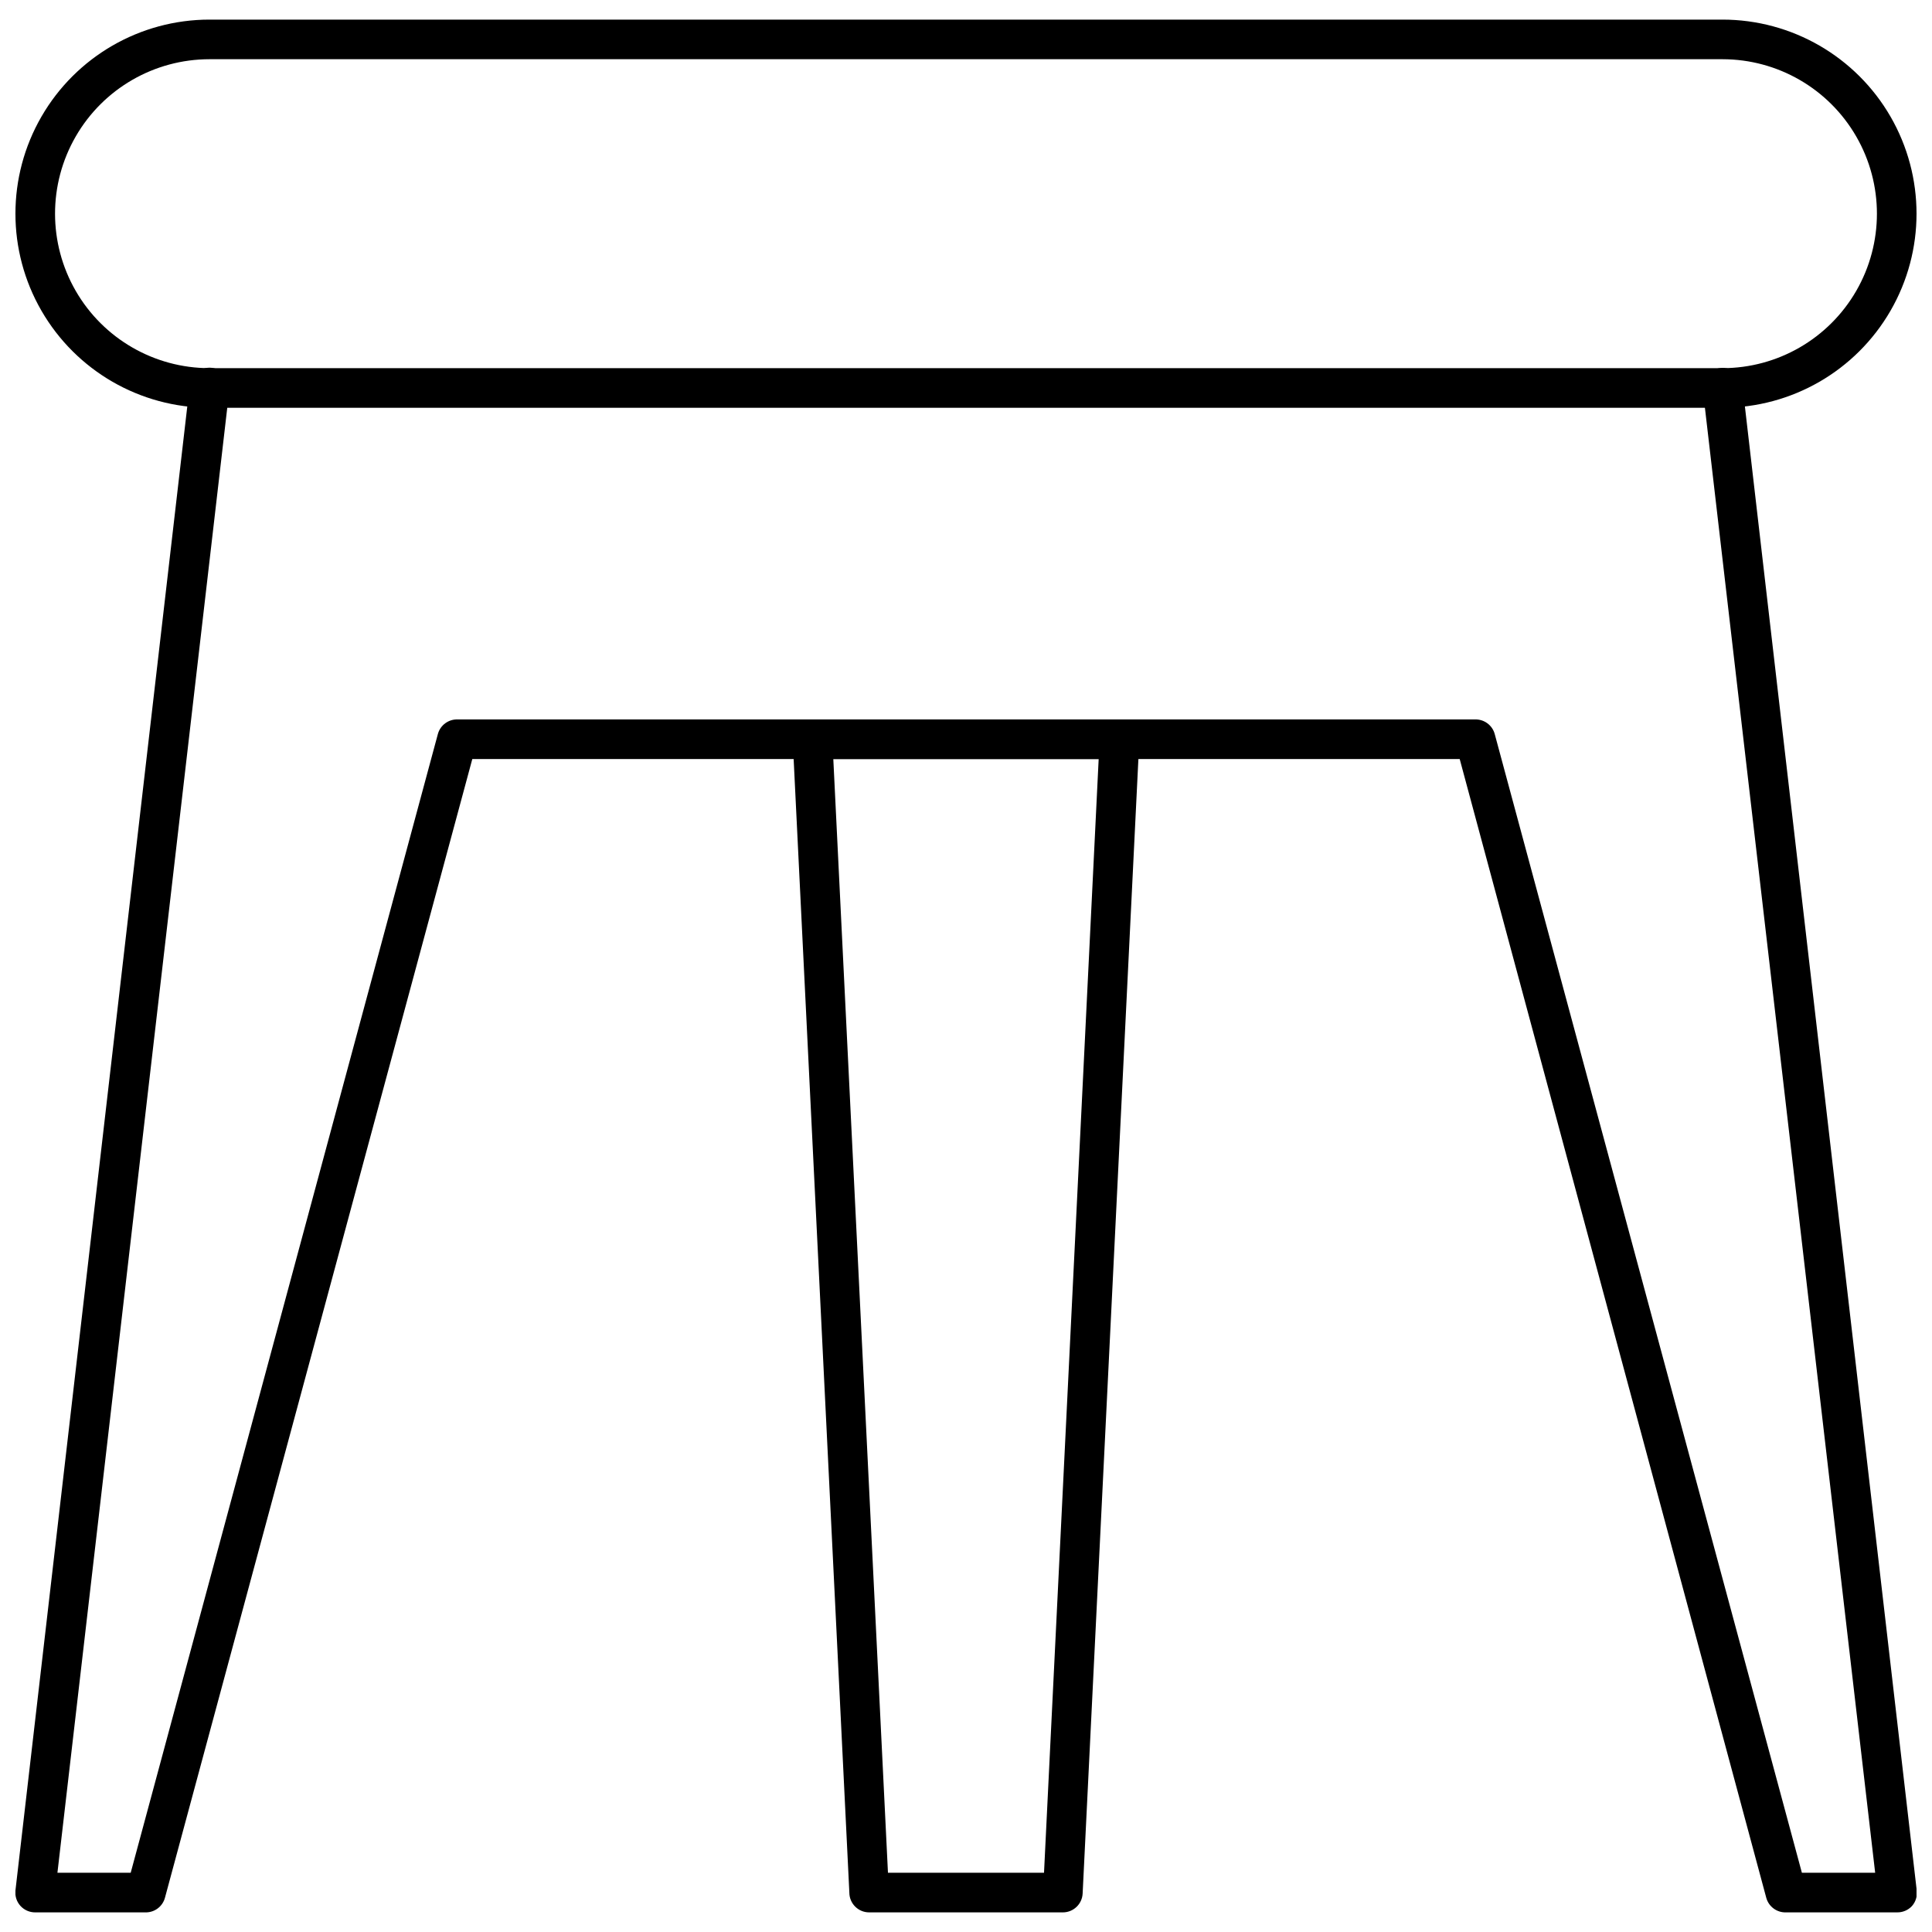
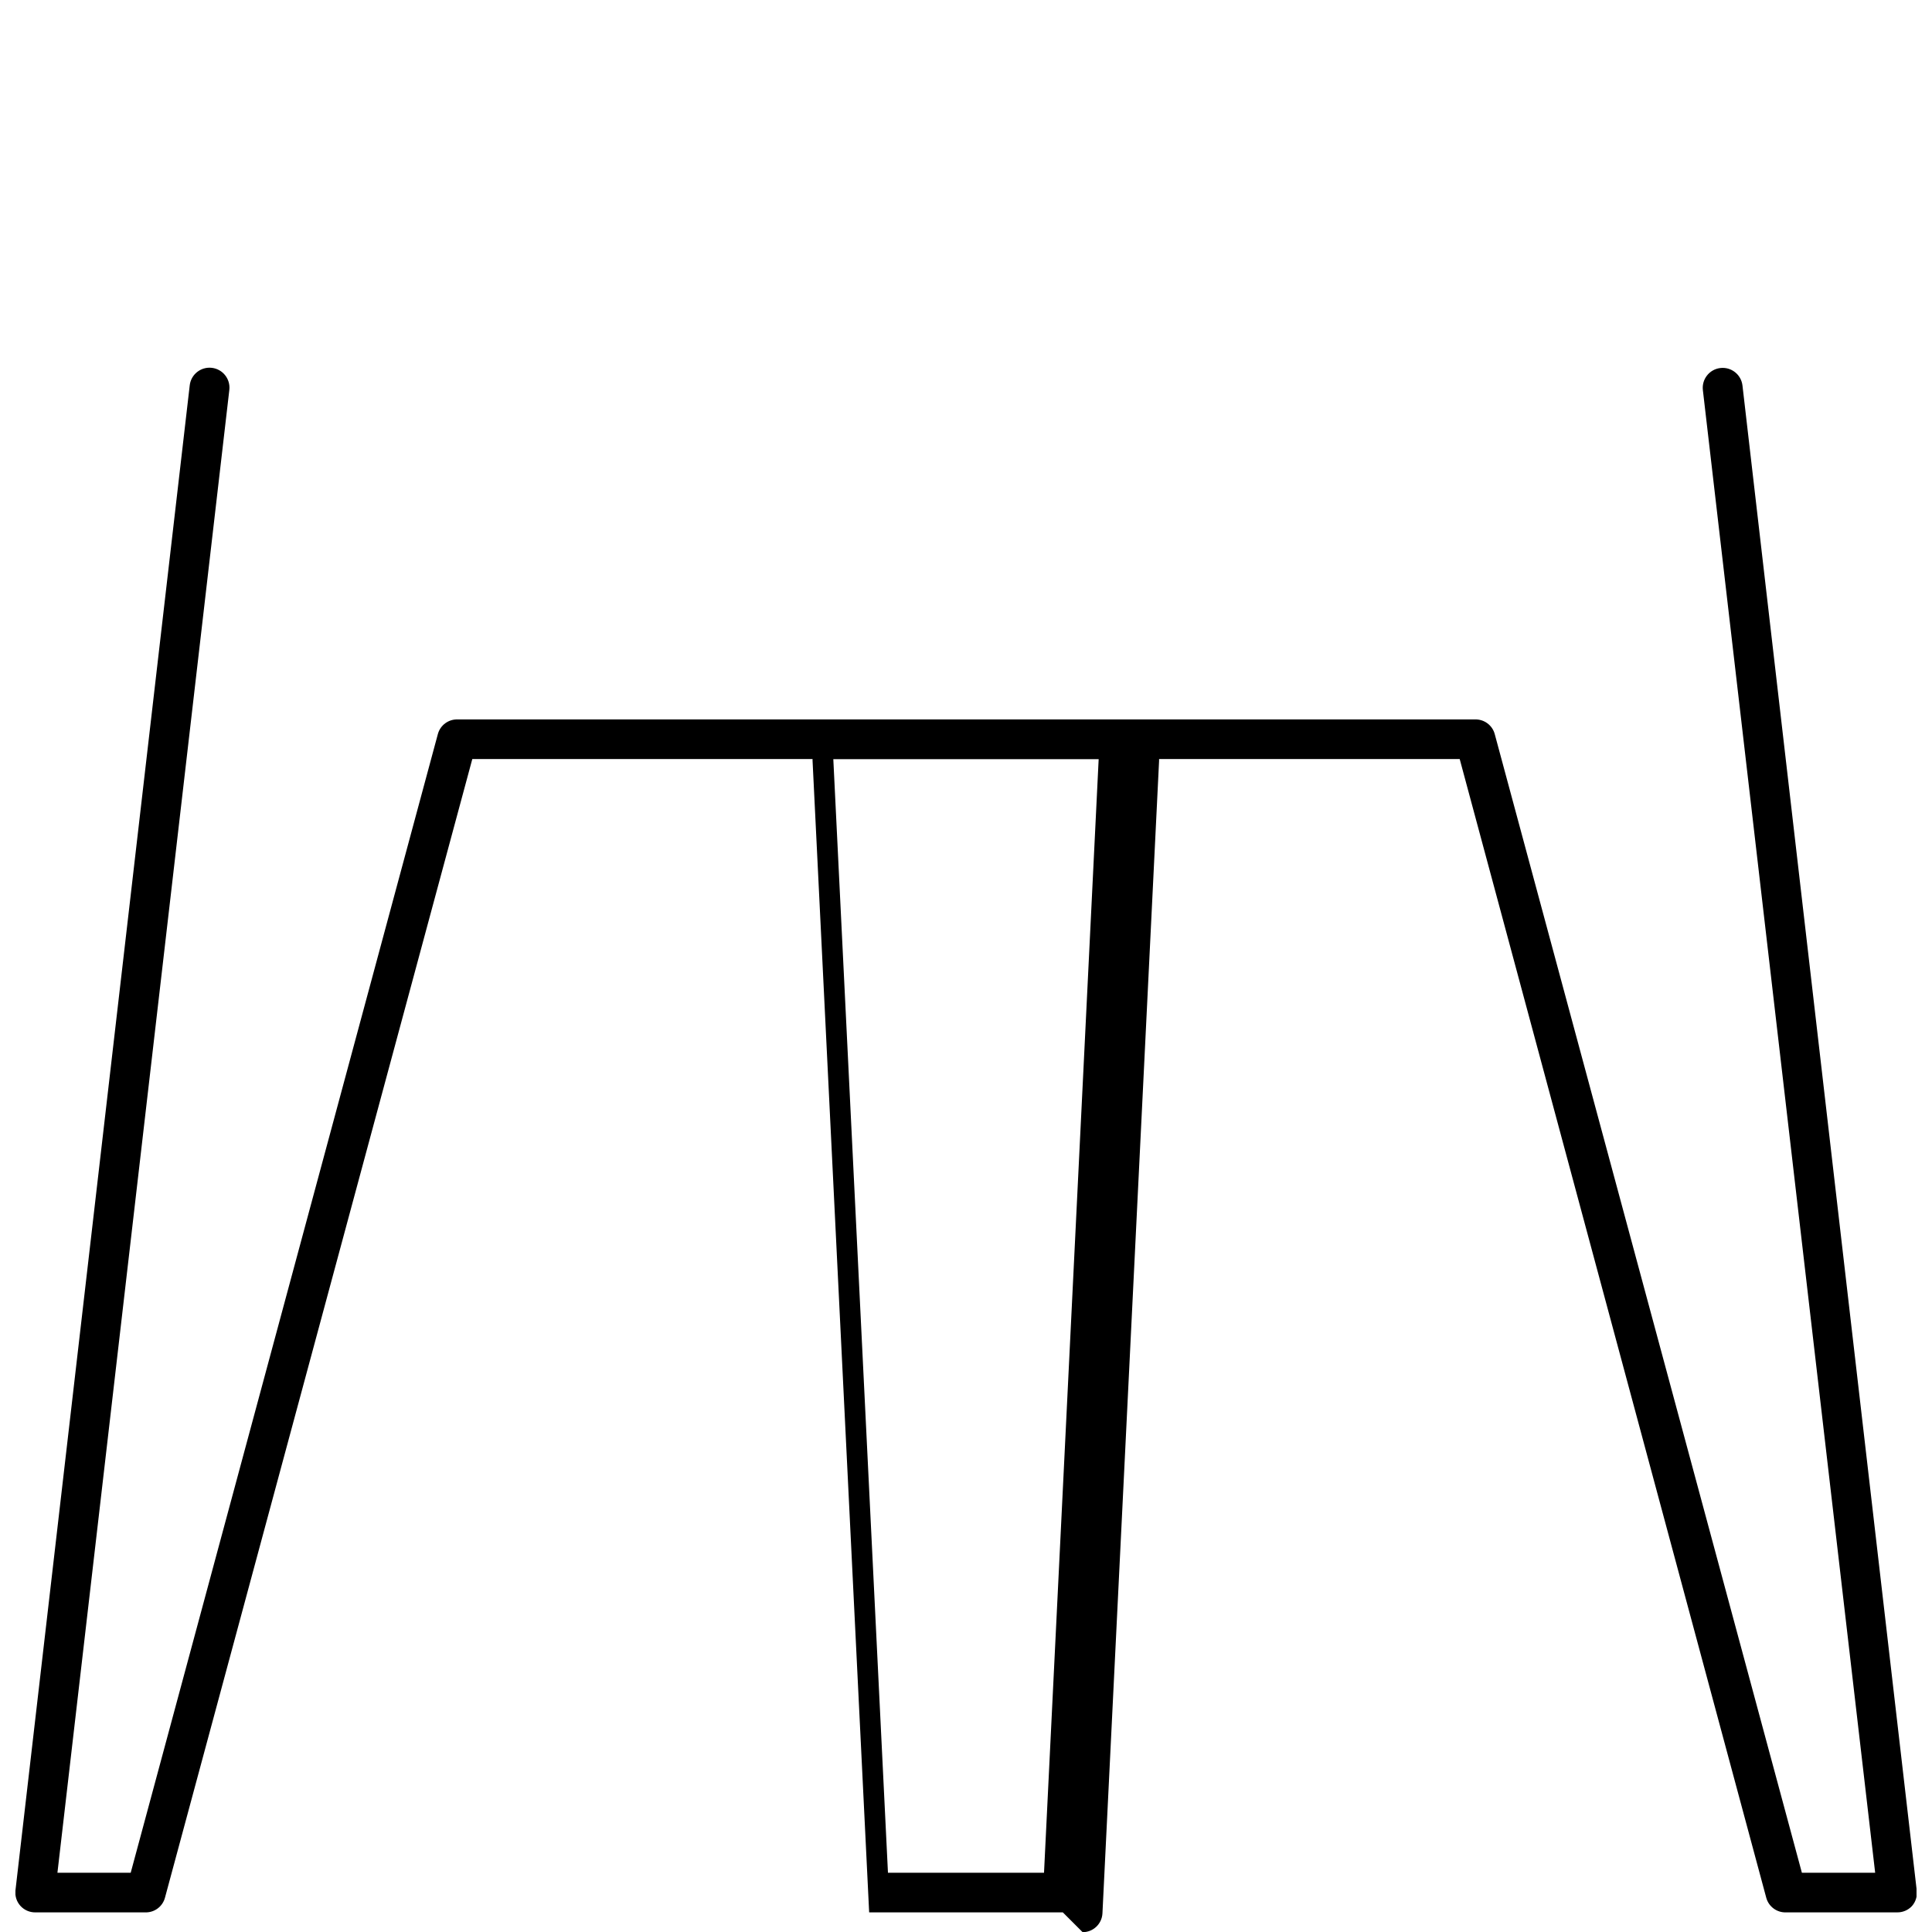
<svg xmlns="http://www.w3.org/2000/svg" width="800px" height="800px" version="1.1" viewBox="144 144 512 512">
  <defs>
    <clipPath id="b">
-       <path d="m148.09 149h503.81v104h-503.81z" />
-     </clipPath>
+       </clipPath>
    <clipPath id="a">
      <path d="m148.09 241h503.81v410h-503.81z" />
    </clipPath>
  </defs>
  <g clip-path="url(#b)">
    <path d="m600.47 252.06h-400.95c-18.375 0-35.352-9.805-44.539-25.719-9.188-15.91-9.188-35.516 0-51.43 9.188-15.91 26.164-25.715 44.539-25.715h400.95c18.375 0 35.352 9.805 44.539 25.715 9.188 15.914 9.188 35.52 0 51.43-9.188 15.914-26.164 25.719-44.539 25.719zm-400.95-92.367c-14.625 0-28.137 7.801-35.449 20.469-7.312 12.664-7.312 28.27 0 40.934s20.824 20.469 35.449 20.469h400.95c14.625 0 28.137-7.805 35.449-20.469s7.312-28.27 0-40.934c-7.312-12.668-20.824-20.469-35.449-20.469z" />
  </g>
  <g clip-path="url(#a)">
    <path d="m646.66 650.8h-29.336c-2.441 0.082-4.617-1.527-5.25-3.883l-81.238-301.76h-261.67l-81.449 301.76c-0.633 2.356-2.809 3.965-5.246 3.883h-29.129c-1.496 0.012-2.93-0.617-3.934-1.73-1.004-1.117-1.48-2.606-1.312-4.094l46.184-398.85v-0.004c0.332-2.898 2.953-4.977 5.852-4.644 2.898 0.336 4.977 2.953 4.644 5.852l-45.555 392.97h19.418l81.398-301.76c0.633-2.356 2.809-3.965 5.246-3.883h269.59c2.441-0.082 4.617 1.527 5.25 3.883l81.398 301.76h19.418l-45.66-392.92c-0.332-2.898 1.746-5.519 4.644-5.852 2.898-0.332 5.519 1.746 5.852 4.644l46.184 398.85c0.18 1.484-0.277 2.973-1.262 4.094-1.039 1.121-2.512 1.734-4.039 1.68z" />
  </g>
-   <path d="m425.66 650.8h-51.324c-2.898 0-5.25-2.348-5.25-5.246l-15.008-305.38c0-2.898 2.352-5.25 5.25-5.25h81.344c1.445-0.008 2.832 0.582 3.828 1.629 0.984 1.047 1.496 2.449 1.418 3.883l-15.008 305.38c-0.141 2.793-2.449 4.988-5.25 4.984zm-46.34-10.496h41.355l14.484-295.15h-70.324z" />
+   <path d="m425.66 650.8h-51.324l-15.008-305.38c0-2.898 2.352-5.25 5.25-5.25h81.344c1.445-0.008 2.832 0.582 3.828 1.629 0.984 1.047 1.496 2.449 1.418 3.883l-15.008 305.38c-0.141 2.793-2.449 4.988-5.25 4.984zm-46.34-10.496h41.355l14.484-295.15h-70.324z" />
</svg>